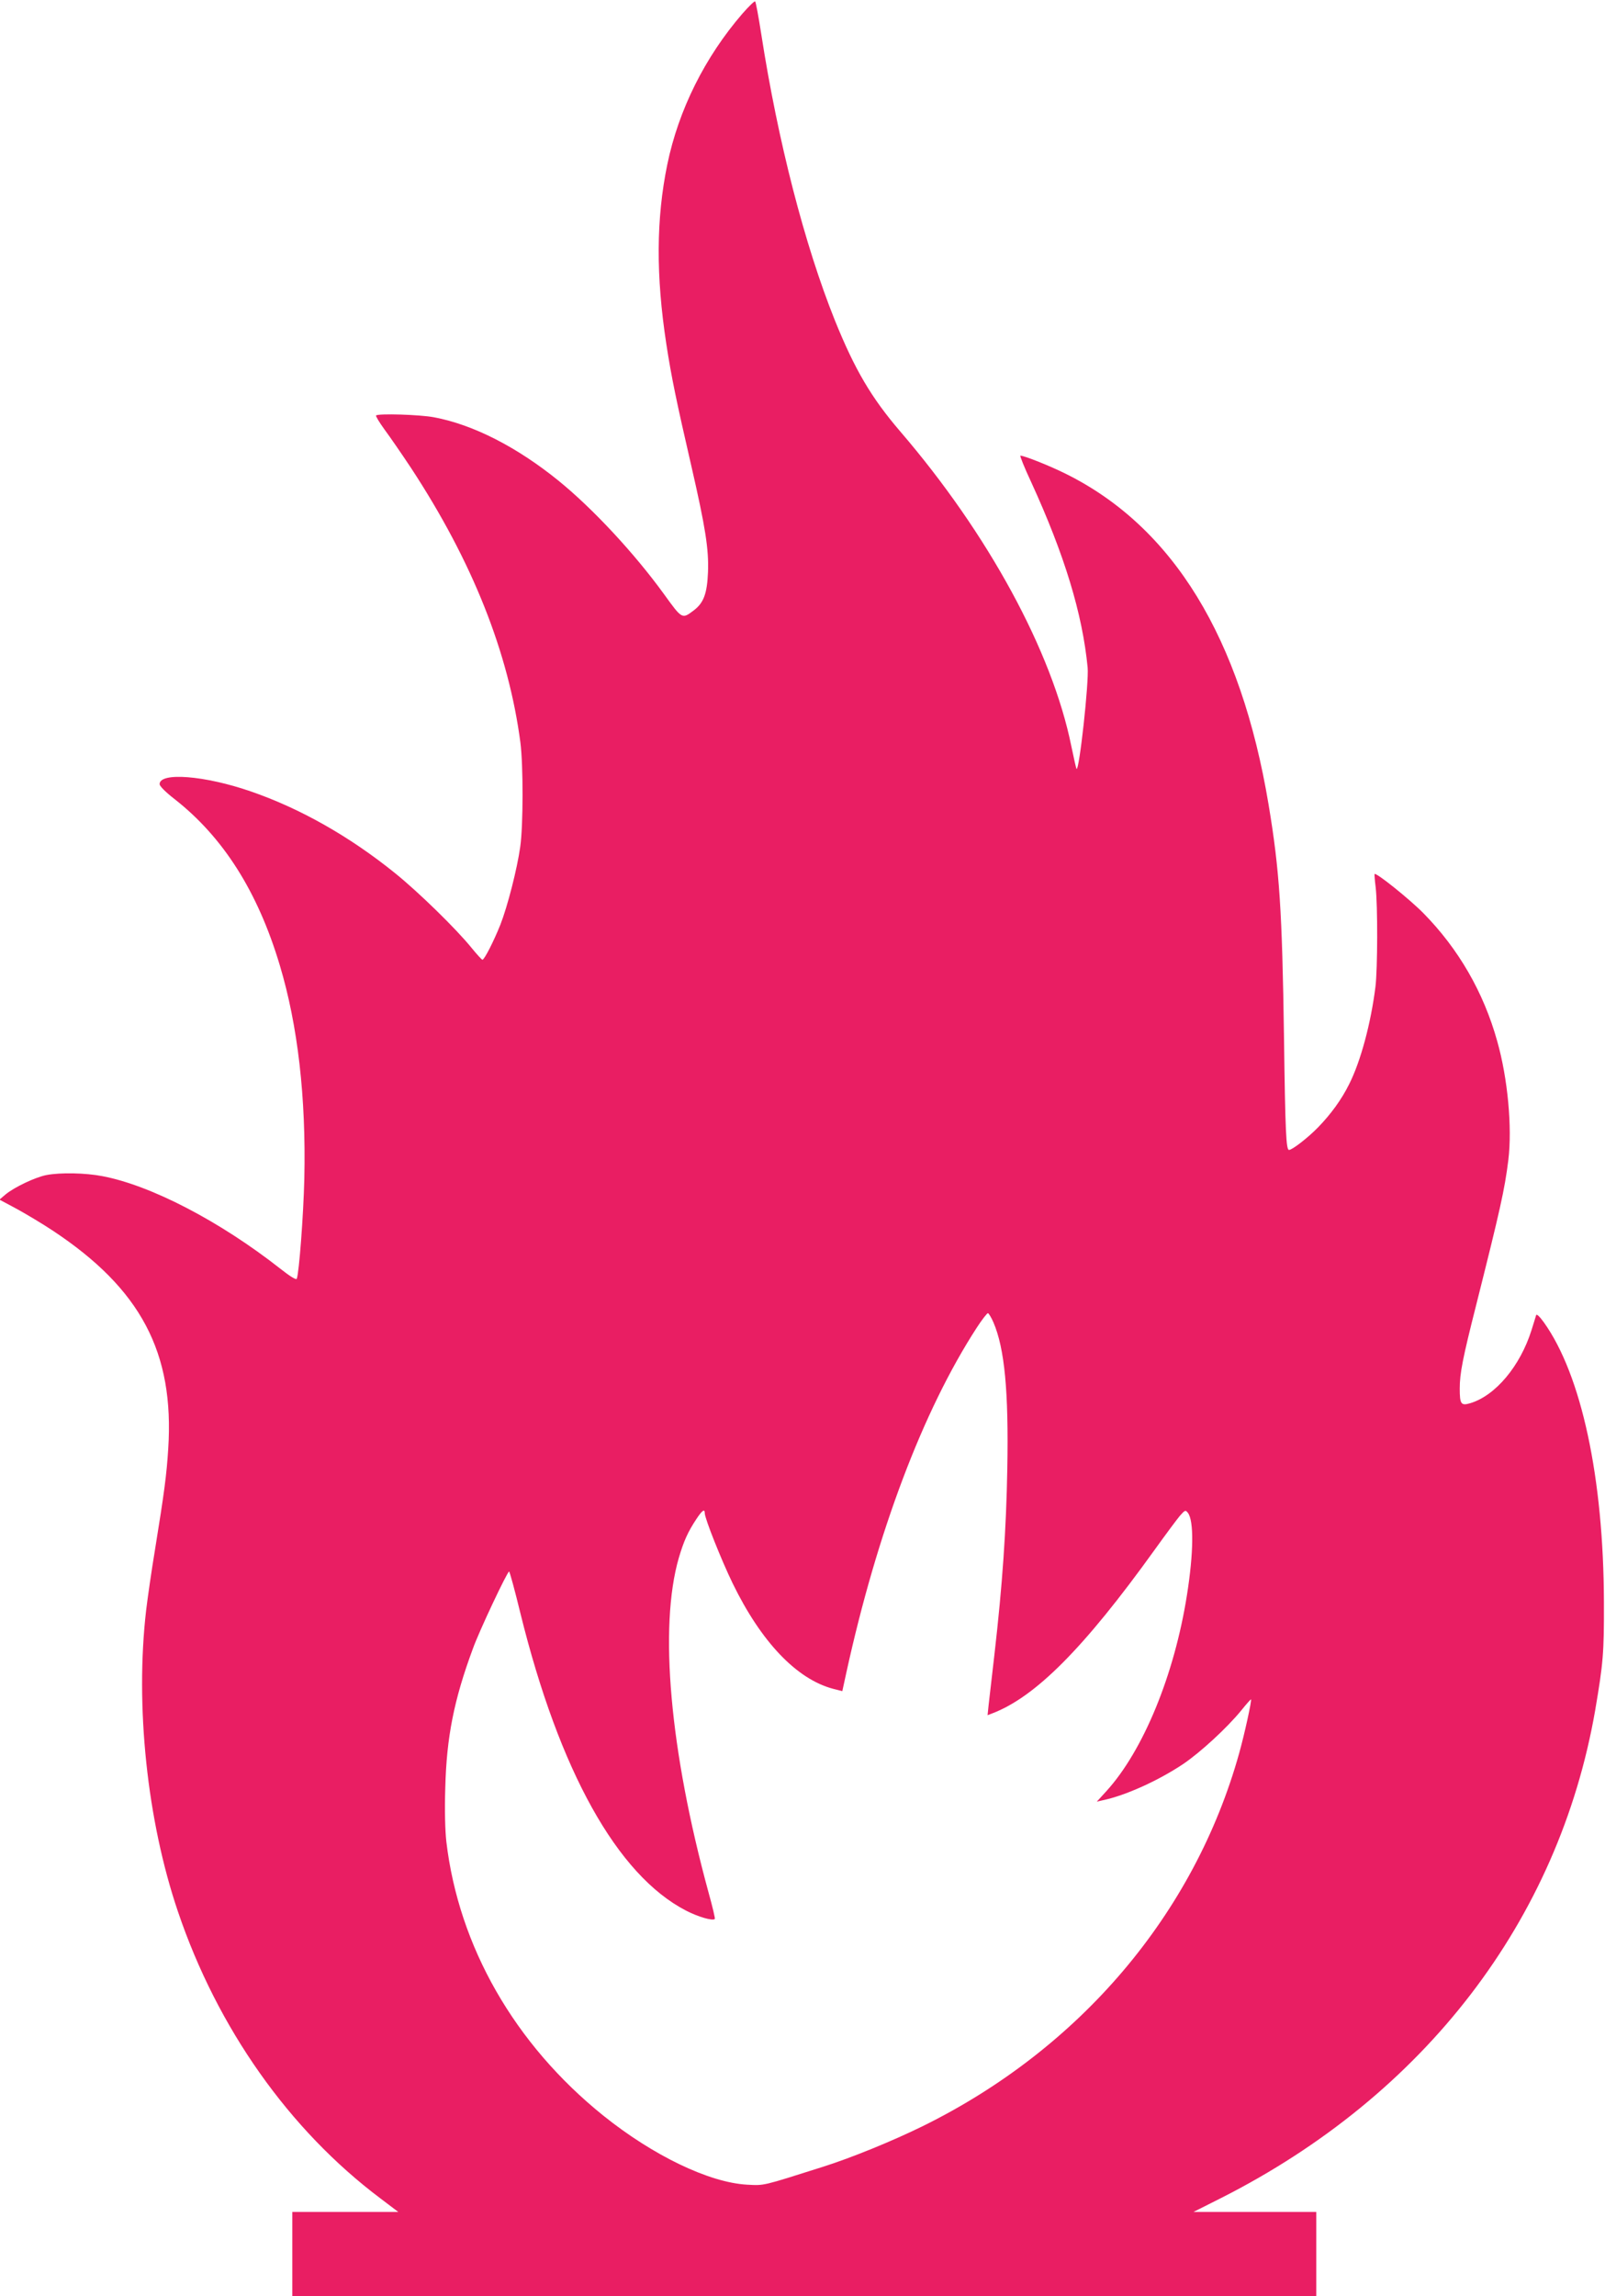
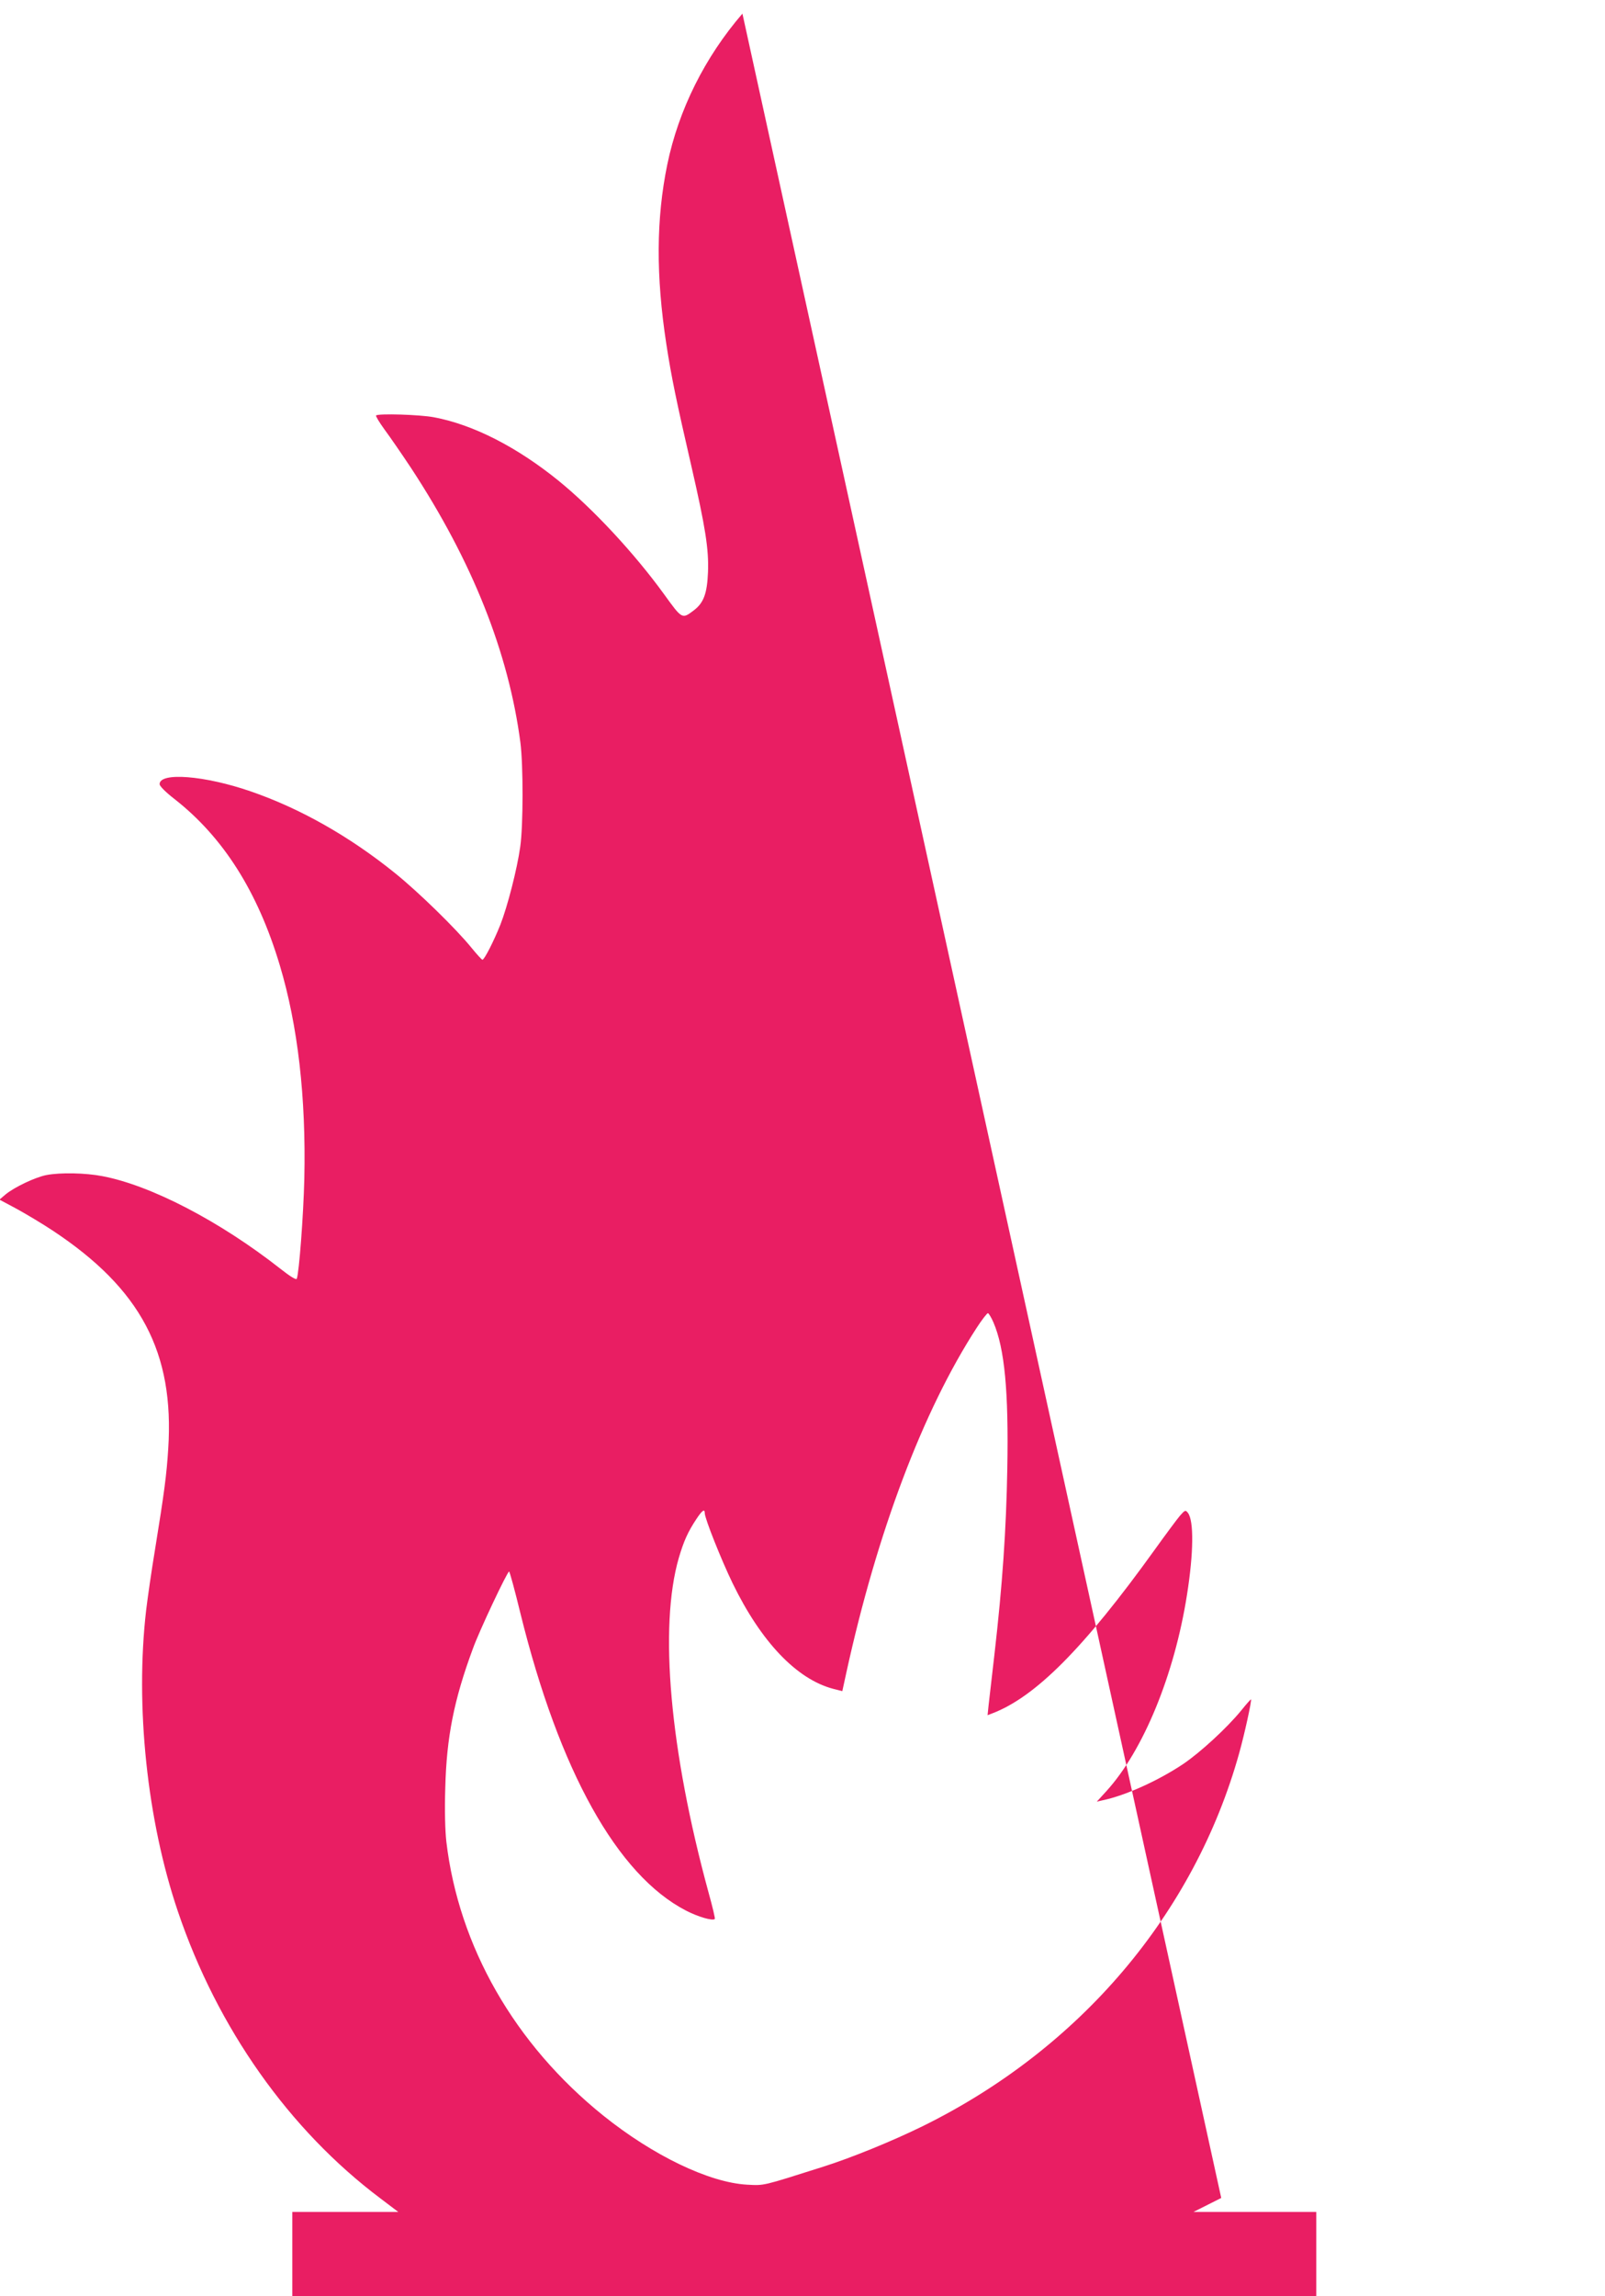
<svg xmlns="http://www.w3.org/2000/svg" version="1.0" width="895pt" height="1280pt" viewBox="0 0 895 1280" preserveAspectRatio="xMidYMid meet">
  <g transform="translate(0,1280) scale(0.1,-0.1)" fill="#e91e63" stroke="none">
-     <path d="M4140 12724 c-209 -242 -356 -536 -419 -841 -62 -302 -64 -619 -5 -1003 28 -182 56 -317 139 -677 79 -344 98 -465 93 -593 -5 -119 -24 -171 -80 -213 -65 -49 -64 -49 -166 92 -164 226 -394 474 -587 631 -232 188 -476 313 -695 354 -79 15 -310 22 -323 10 -3 -3 18 -38 47 -78 29 -39 96 -136 149 -216 341 -520 543 -1027 609 -1530 16 -126 16 -461 -1 -580 -17 -123 -71 -333 -111 -435 -36 -90 -89 -195 -100 -195 -3 0 -31 30 -61 67 -85 105 -295 310 -425 415 -255 206 -531 362 -807 457 -255 88 -507 108 -507 40 0 -11 34 -45 83 -83 271 -212 464 -515 587 -926 101 -336 147 -738 137 -1190 -5 -207 -29 -522 -42 -558 -3 -8 -35 11 -92 56 -336 264 -722 465 -993 516 -94 18 -232 21 -311 6 -62 -12 -178 -67 -228 -108 l-34 -29 97 -52 c53 -29 143 -83 199 -120 492 -325 680 -680 645 -1218 -9 -144 -22 -242 -73 -557 -20 -120 -42 -274 -50 -341 -62 -534 5 -1173 177 -1680 220 -650 620 -1217 1130 -1600 l99 -75 -296 0 -295 0 0 -235 0 -235 2855 0 2855 0 0 235 0 235 -342 0 -343 0 155 78 c1134 574 1881 1547 2085 2717 45 265 50 320 49 605 -2 692 -125 1265 -335 1559 -24 33 -40 48 -43 40 -2 -8 -14 -45 -26 -84 -63 -200 -201 -365 -342 -407 -51 -15 -58 -5 -58 82 0 84 16 167 91 463 135 537 159 643 180 811 22 181 -3 454 -62 662 -76 273 -216 515 -412 714 -78 79 -264 228 -272 218 -1 -2 1 -34 6 -73 12 -101 11 -456 -1 -555 -25 -201 -82 -416 -147 -544 -42 -85 -102 -167 -172 -239 -56 -58 -145 -127 -163 -127 -16 0 -21 96 -28 625 -10 707 -25 935 -86 1300 -155 930 -532 1546 -1129 1843 -90 45 -233 102 -255 102 -4 0 22 -66 60 -147 186 -406 286 -734 315 -1034 8 -80 -47 -580 -62 -565 -2 2 -15 59 -29 127 -107 528 -464 1184 -954 1754 -162 189 -253 344 -364 618 -169 421 -318 998 -411 1597 -15 96 -30 178 -34 182 -3 4 -35 -27 -71 -68z m1400 -7296 c62 -145 85 -383 77 -817 -6 -338 -27 -644 -72 -1036 -14 -121 -28 -246 -32 -278 l-6 -58 26 10 c241 92 511 363 905 911 61 85 125 171 141 190 29 33 32 34 45 17 34 -43 32 -224 -5 -457 -70 -446 -244 -869 -450 -1095 l-53 -58 34 8 c125 26 309 109 448 202 96 65 245 202 324 299 28 35 53 63 54 61 5 -5 -36 -193 -66 -300 -250 -896 -888 -1647 -1765 -2079 -169 -83 -397 -176 -555 -226 -344 -109 -326 -105 -424 -100 -212 12 -524 162 -803 386 -494 398 -805 942 -874 1526 -7 62 -10 175 -6 300 7 281 48 490 154 776 35 98 192 430 202 430 3 0 32 -105 63 -233 217 -879 540 -1459 923 -1657 65 -34 149 -59 161 -47 3 2 -13 69 -35 148 -216 792 -277 1479 -166 1864 28 95 51 146 98 217 33 50 47 59 47 33 0 -29 92 -260 155 -390 159 -327 357 -535 561 -589 l51 -13 22 101 c172 786 428 1463 727 1924 29 45 58 82 63 82 4 0 19 -24 31 -52z" />
+     <path d="M4140 12724 c-209 -242 -356 -536 -419 -841 -62 -302 -64 -619 -5 -1003 28 -182 56 -317 139 -677 79 -344 98 -465 93 -593 -5 -119 -24 -171 -80 -213 -65 -49 -64 -49 -166 92 -164 226 -394 474 -587 631 -232 188 -476 313 -695 354 -79 15 -310 22 -323 10 -3 -3 18 -38 47 -78 29 -39 96 -136 149 -216 341 -520 543 -1027 609 -1530 16 -126 16 -461 -1 -580 -17 -123 -71 -333 -111 -435 -36 -90 -89 -195 -100 -195 -3 0 -31 30 -61 67 -85 105 -295 310 -425 415 -255 206 -531 362 -807 457 -255 88 -507 108 -507 40 0 -11 34 -45 83 -83 271 -212 464 -515 587 -926 101 -336 147 -738 137 -1190 -5 -207 -29 -522 -42 -558 -3 -8 -35 11 -92 56 -336 264 -722 465 -993 516 -94 18 -232 21 -311 6 -62 -12 -178 -67 -228 -108 l-34 -29 97 -52 c53 -29 143 -83 199 -120 492 -325 680 -680 645 -1218 -9 -144 -22 -242 -73 -557 -20 -120 -42 -274 -50 -341 -62 -534 5 -1173 177 -1680 220 -650 620 -1217 1130 -1600 l99 -75 -296 0 -295 0 0 -235 0 -235 2855 0 2855 0 0 235 0 235 -342 0 -343 0 155 78 z m1400 -7296 c62 -145 85 -383 77 -817 -6 -338 -27 -644 -72 -1036 -14 -121 -28 -246 -32 -278 l-6 -58 26 10 c241 92 511 363 905 911 61 85 125 171 141 190 29 33 32 34 45 17 34 -43 32 -224 -5 -457 -70 -446 -244 -869 -450 -1095 l-53 -58 34 8 c125 26 309 109 448 202 96 65 245 202 324 299 28 35 53 63 54 61 5 -5 -36 -193 -66 -300 -250 -896 -888 -1647 -1765 -2079 -169 -83 -397 -176 -555 -226 -344 -109 -326 -105 -424 -100 -212 12 -524 162 -803 386 -494 398 -805 942 -874 1526 -7 62 -10 175 -6 300 7 281 48 490 154 776 35 98 192 430 202 430 3 0 32 -105 63 -233 217 -879 540 -1459 923 -1657 65 -34 149 -59 161 -47 3 2 -13 69 -35 148 -216 792 -277 1479 -166 1864 28 95 51 146 98 217 33 50 47 59 47 33 0 -29 92 -260 155 -390 159 -327 357 -535 561 -589 l51 -13 22 101 c172 786 428 1463 727 1924 29 45 58 82 63 82 4 0 19 -24 31 -52z" />
  </g>
</svg>